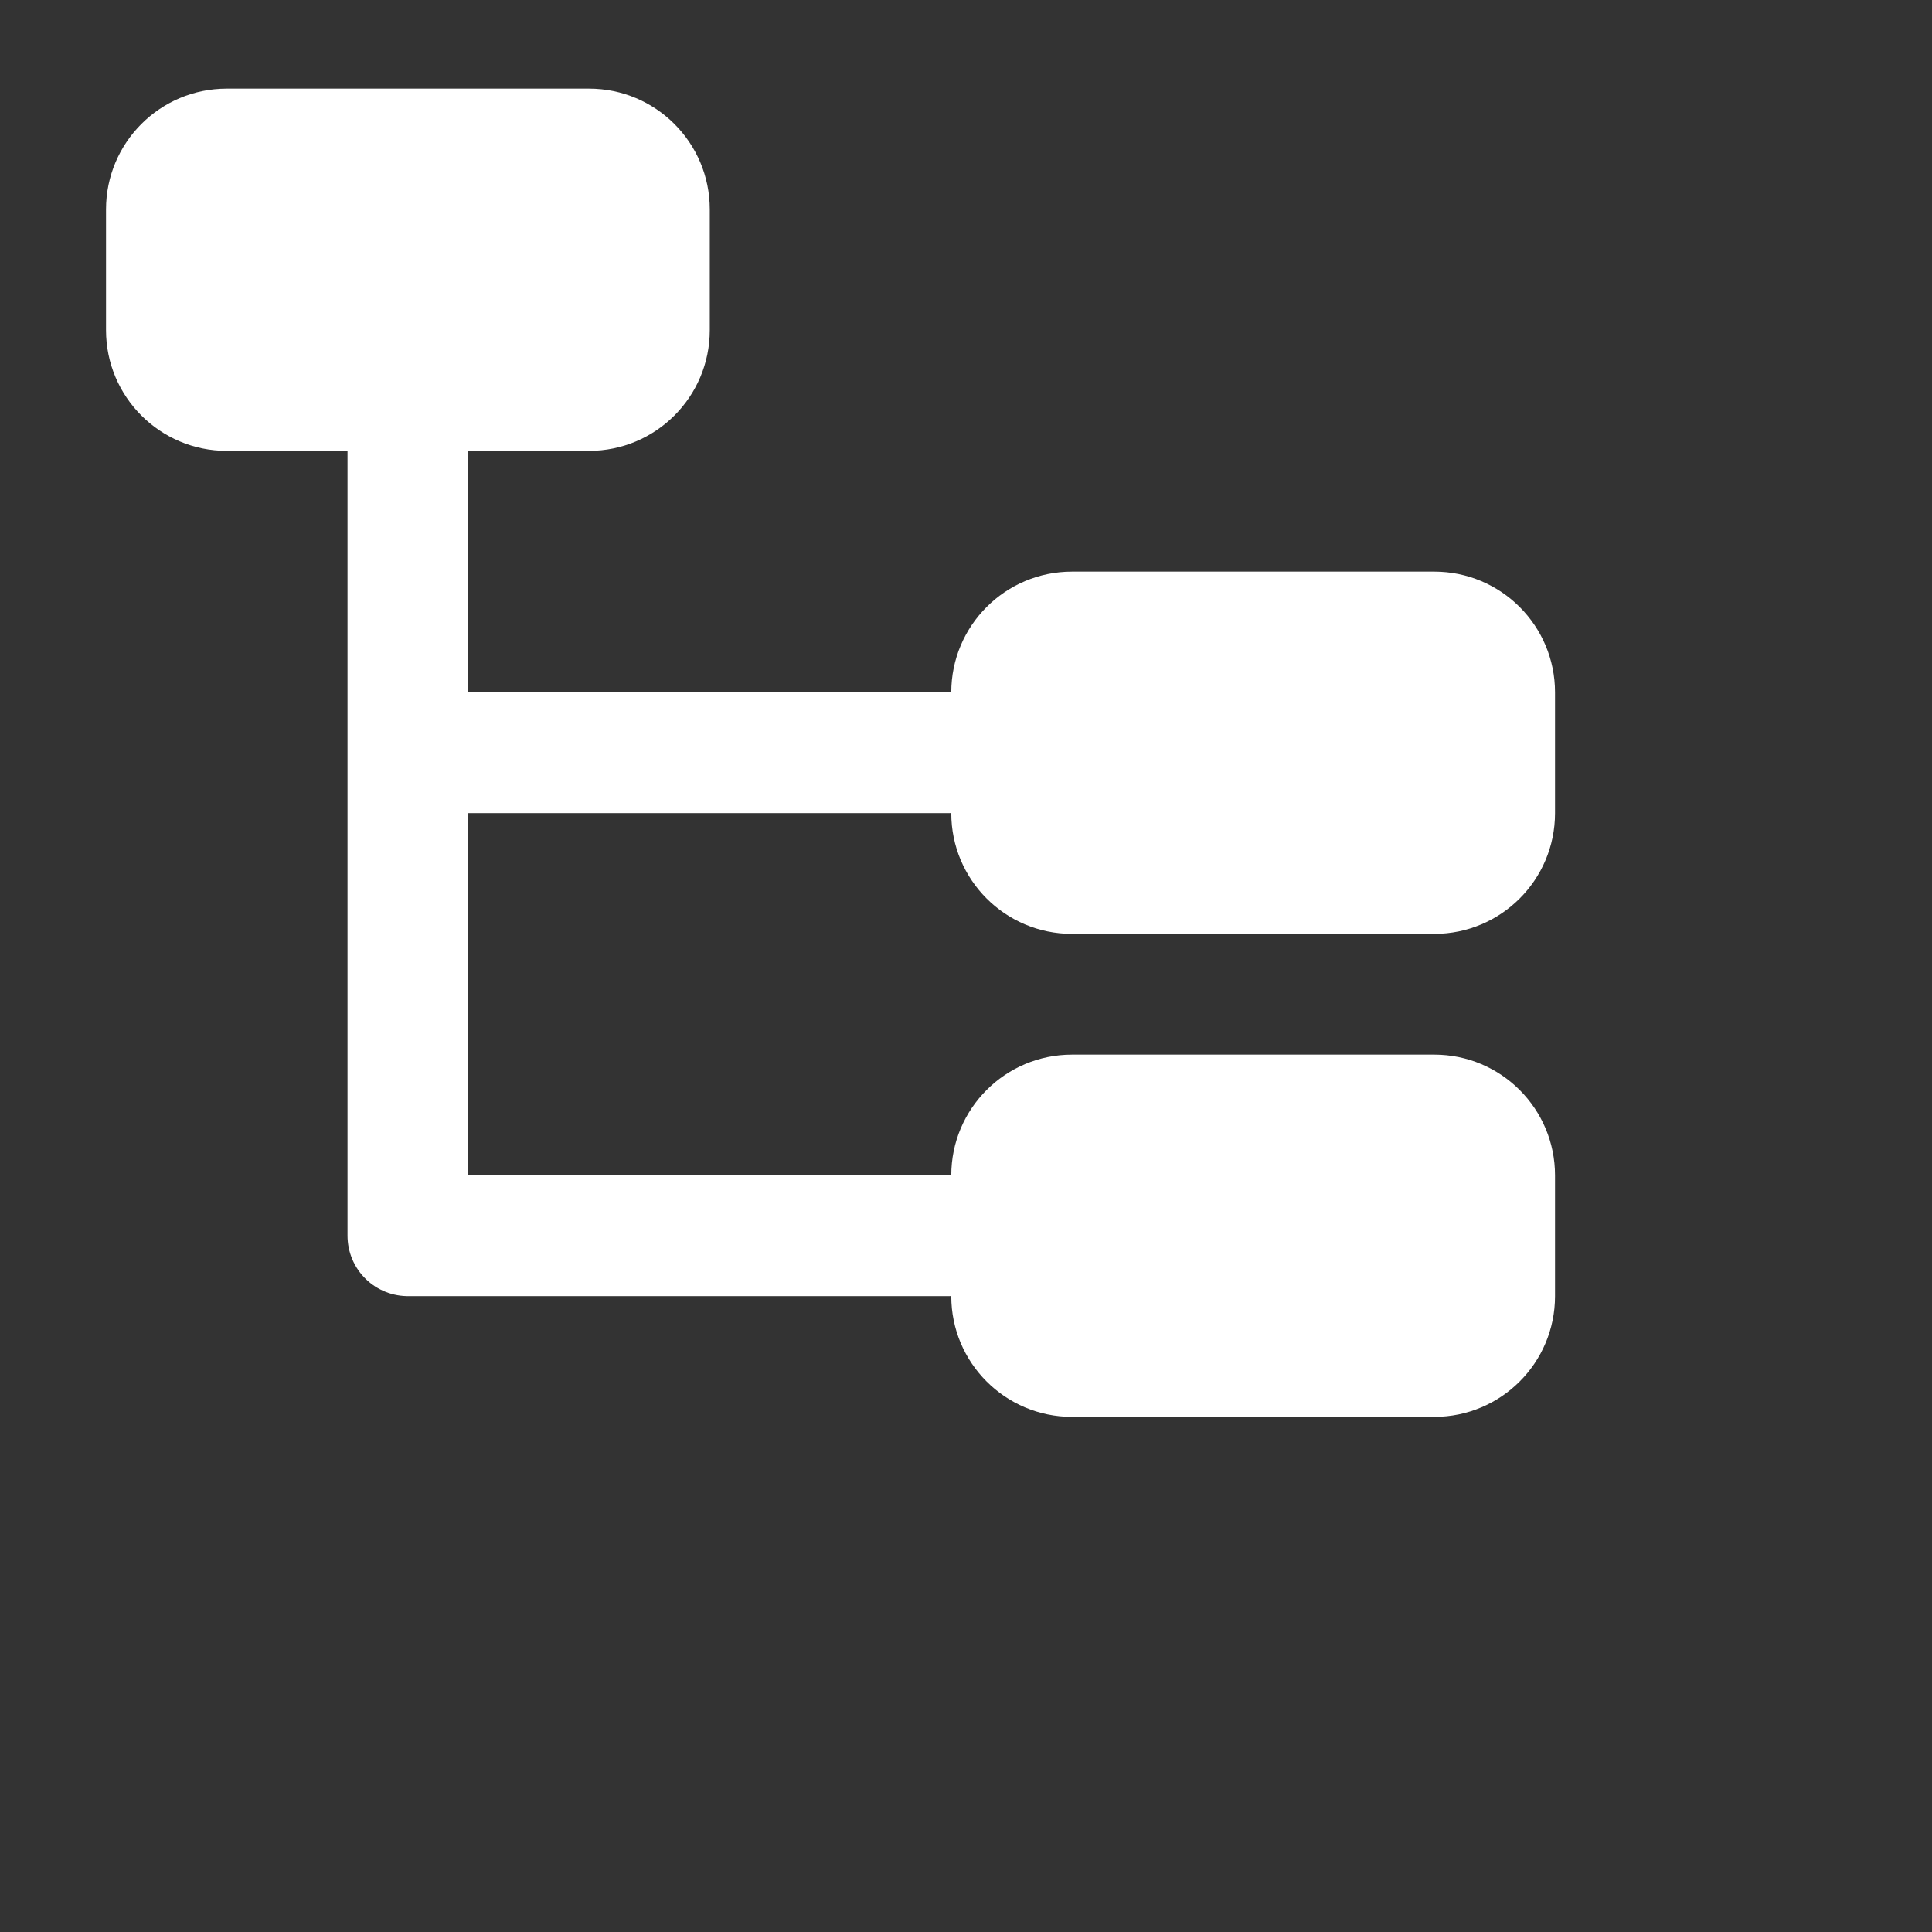
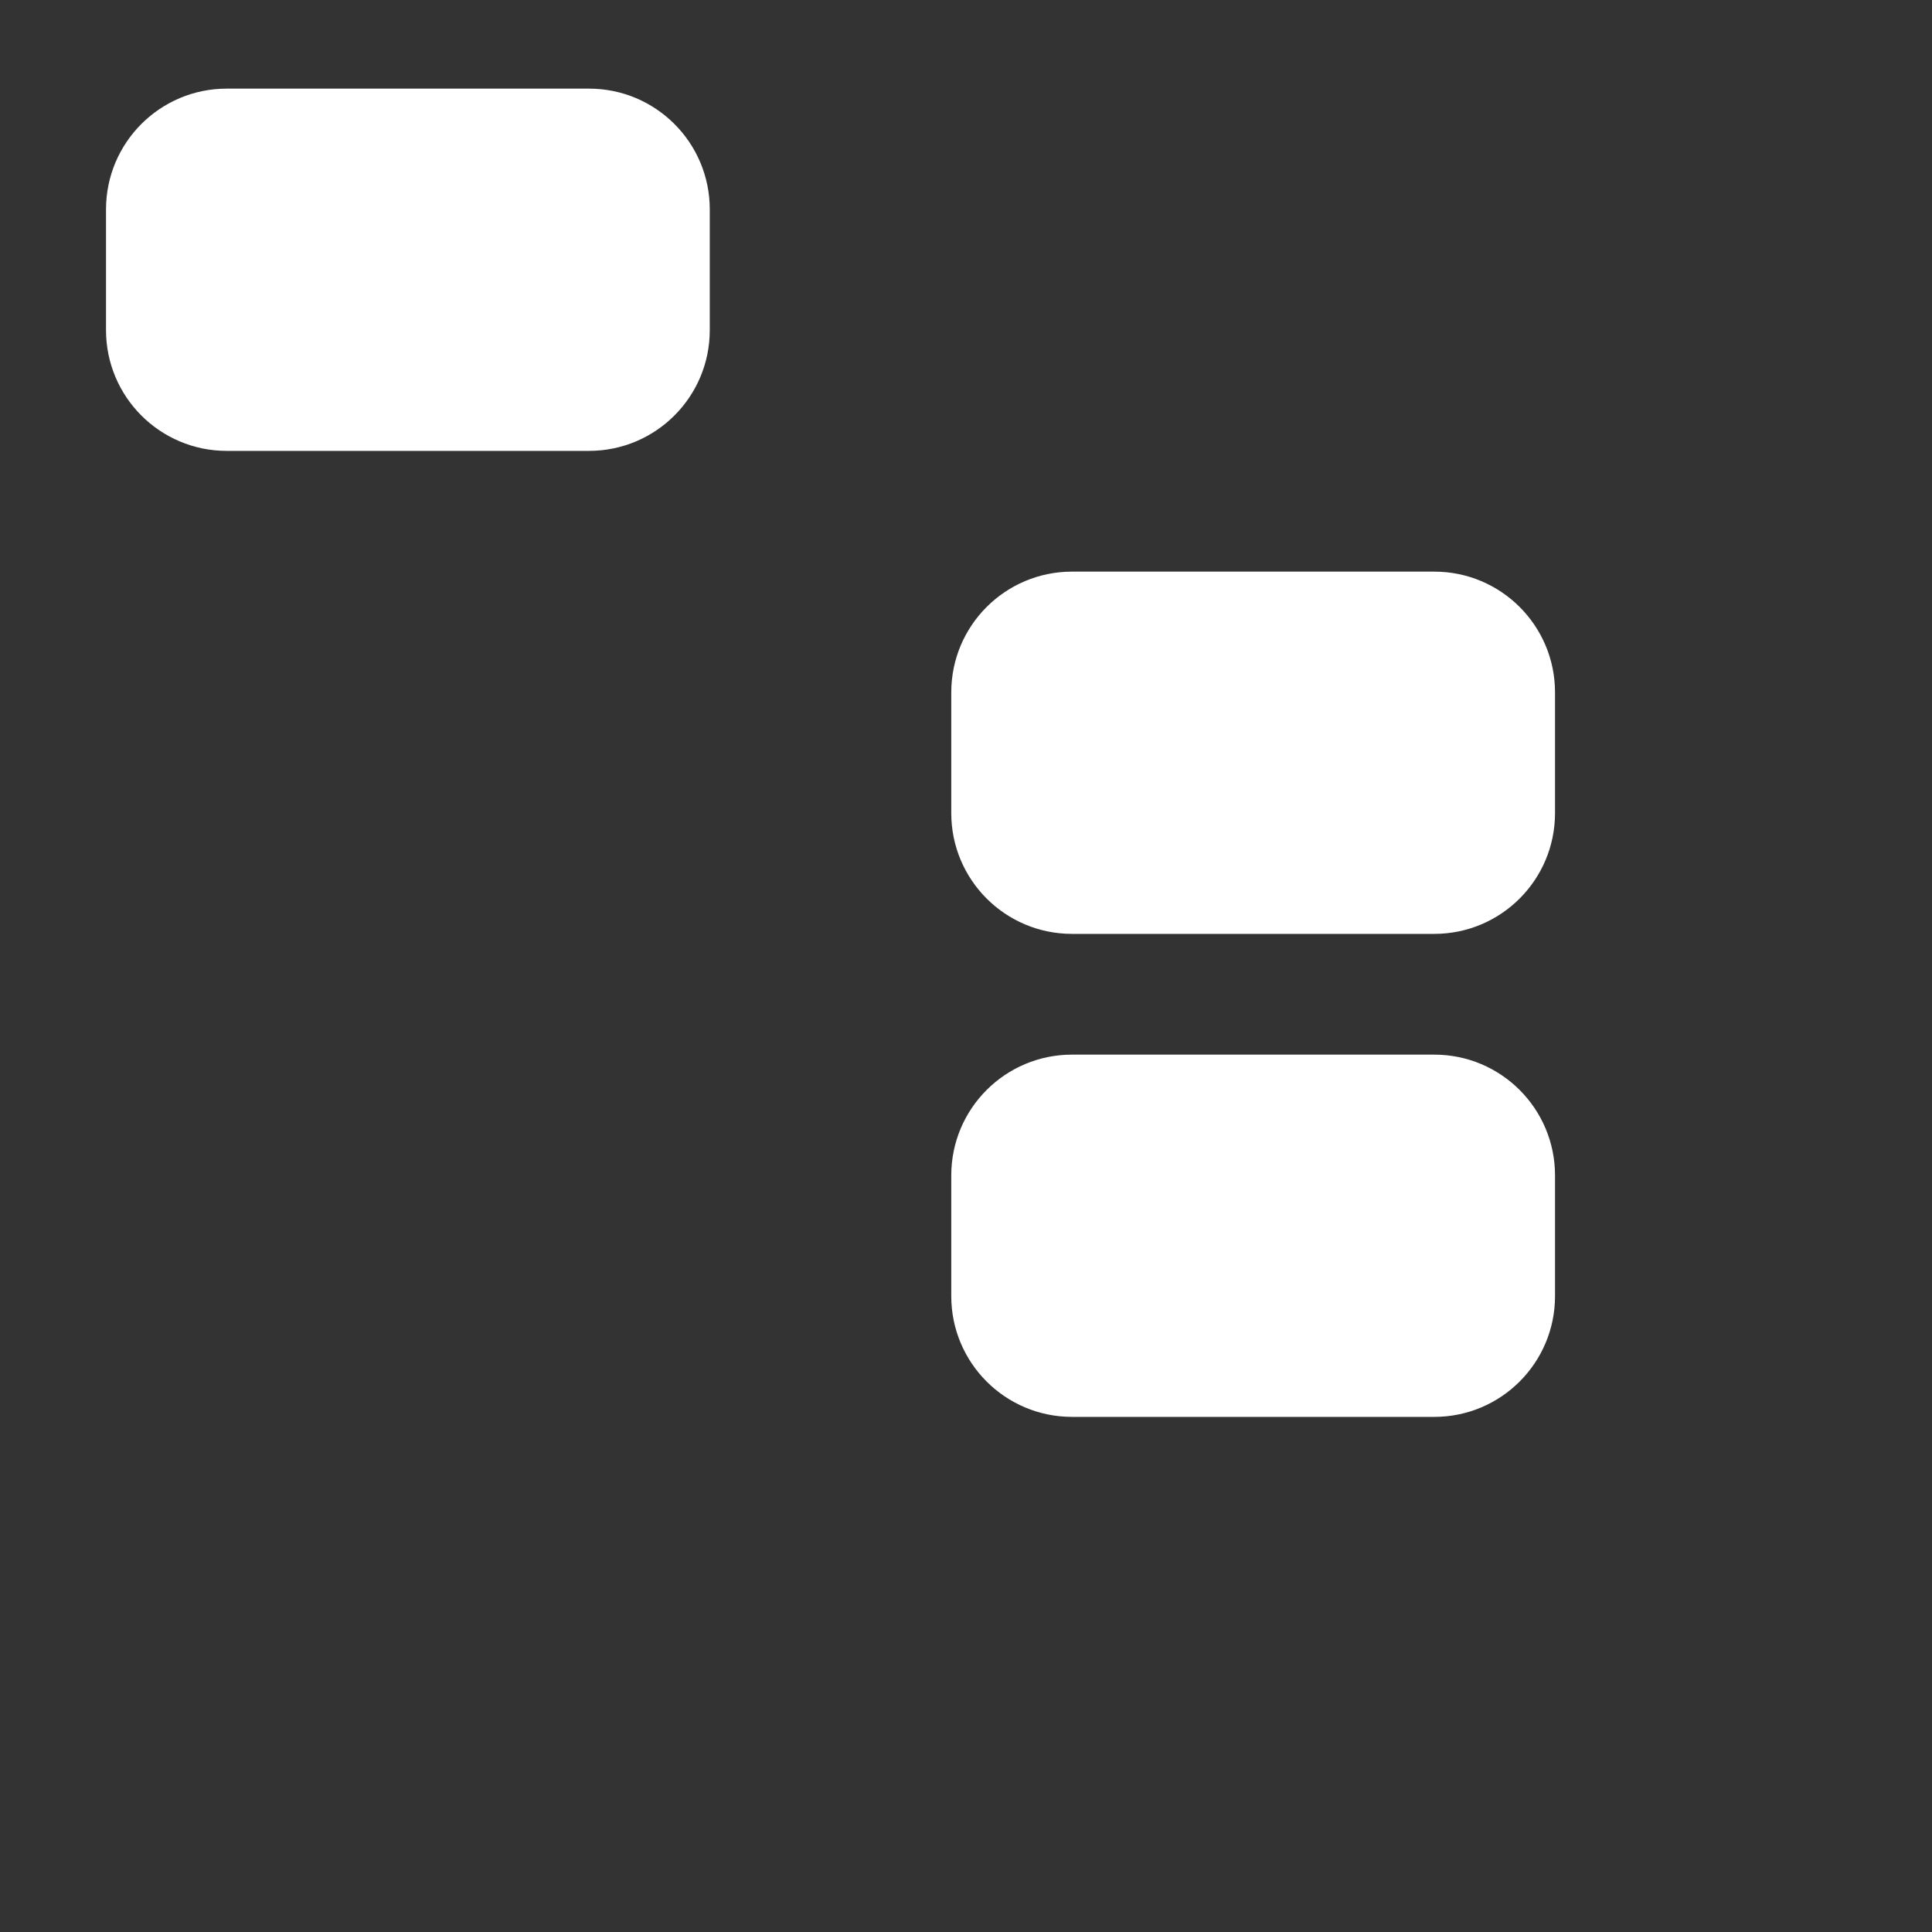
<svg xmlns="http://www.w3.org/2000/svg" xmlns:ns1="http://vectornator.io" height="100%" stroke-miterlimit="10" style="fill-rule:nonzero;clip-rule:evenodd;stroke-linecap:round;stroke-linejoin:round;" version="1.1" viewBox="0 0 32 32" width="100%" xml:space="preserve">
  <rect x="0" y="0" width="32" height="32" fill="#333333" stroke="none" />
  <defs />
  <g id="Ebene-1" ns1:layerName="Ebene 1">
    <path d="M23.756 23.468L17.756 23.468C16.651 23.468 15.756 22.573 15.756 21.468L15.756 19.468C15.756 18.363 16.651 17.468 17.756 17.468L23.756 17.468C24.861 17.468 25.756 18.363 25.756 19.468L25.756 21.468C25.756 22.573 24.861 23.468 23.756 23.468ZM9.756 7.468L3.756 7.468C2.651 7.468 1.756 6.573 1.756 5.468L1.756 3.468C1.756 2.363 2.651 1.468 3.756 1.468L9.756 1.468C10.861 1.468 11.756 2.363 11.756 3.468L11.756 5.468C11.756 6.573 10.861 7.468 9.756 7.468ZM23.756 15.468L17.756 15.468C16.651 15.468 15.756 14.573 15.756 13.468L15.756 11.468C15.756 10.363 16.651 9.468 17.756 9.468L23.756 9.468C24.861 9.468 25.756 10.363 25.756 11.468L25.756 13.468C25.756 14.573 24.861 15.468 23.756 15.468Z" fill="white" fill-rule="nonzero" opacity="1" stroke="none" />
-     <path d="M6.756 7.468L6.756 20.468L15.756 20.468M7.756 12.468L15.756 12.468" fill="none" opacity="1" stroke="white" stroke-linecap="round" stroke-linejoin="round" stroke-width="2" />
  </g>
</svg>